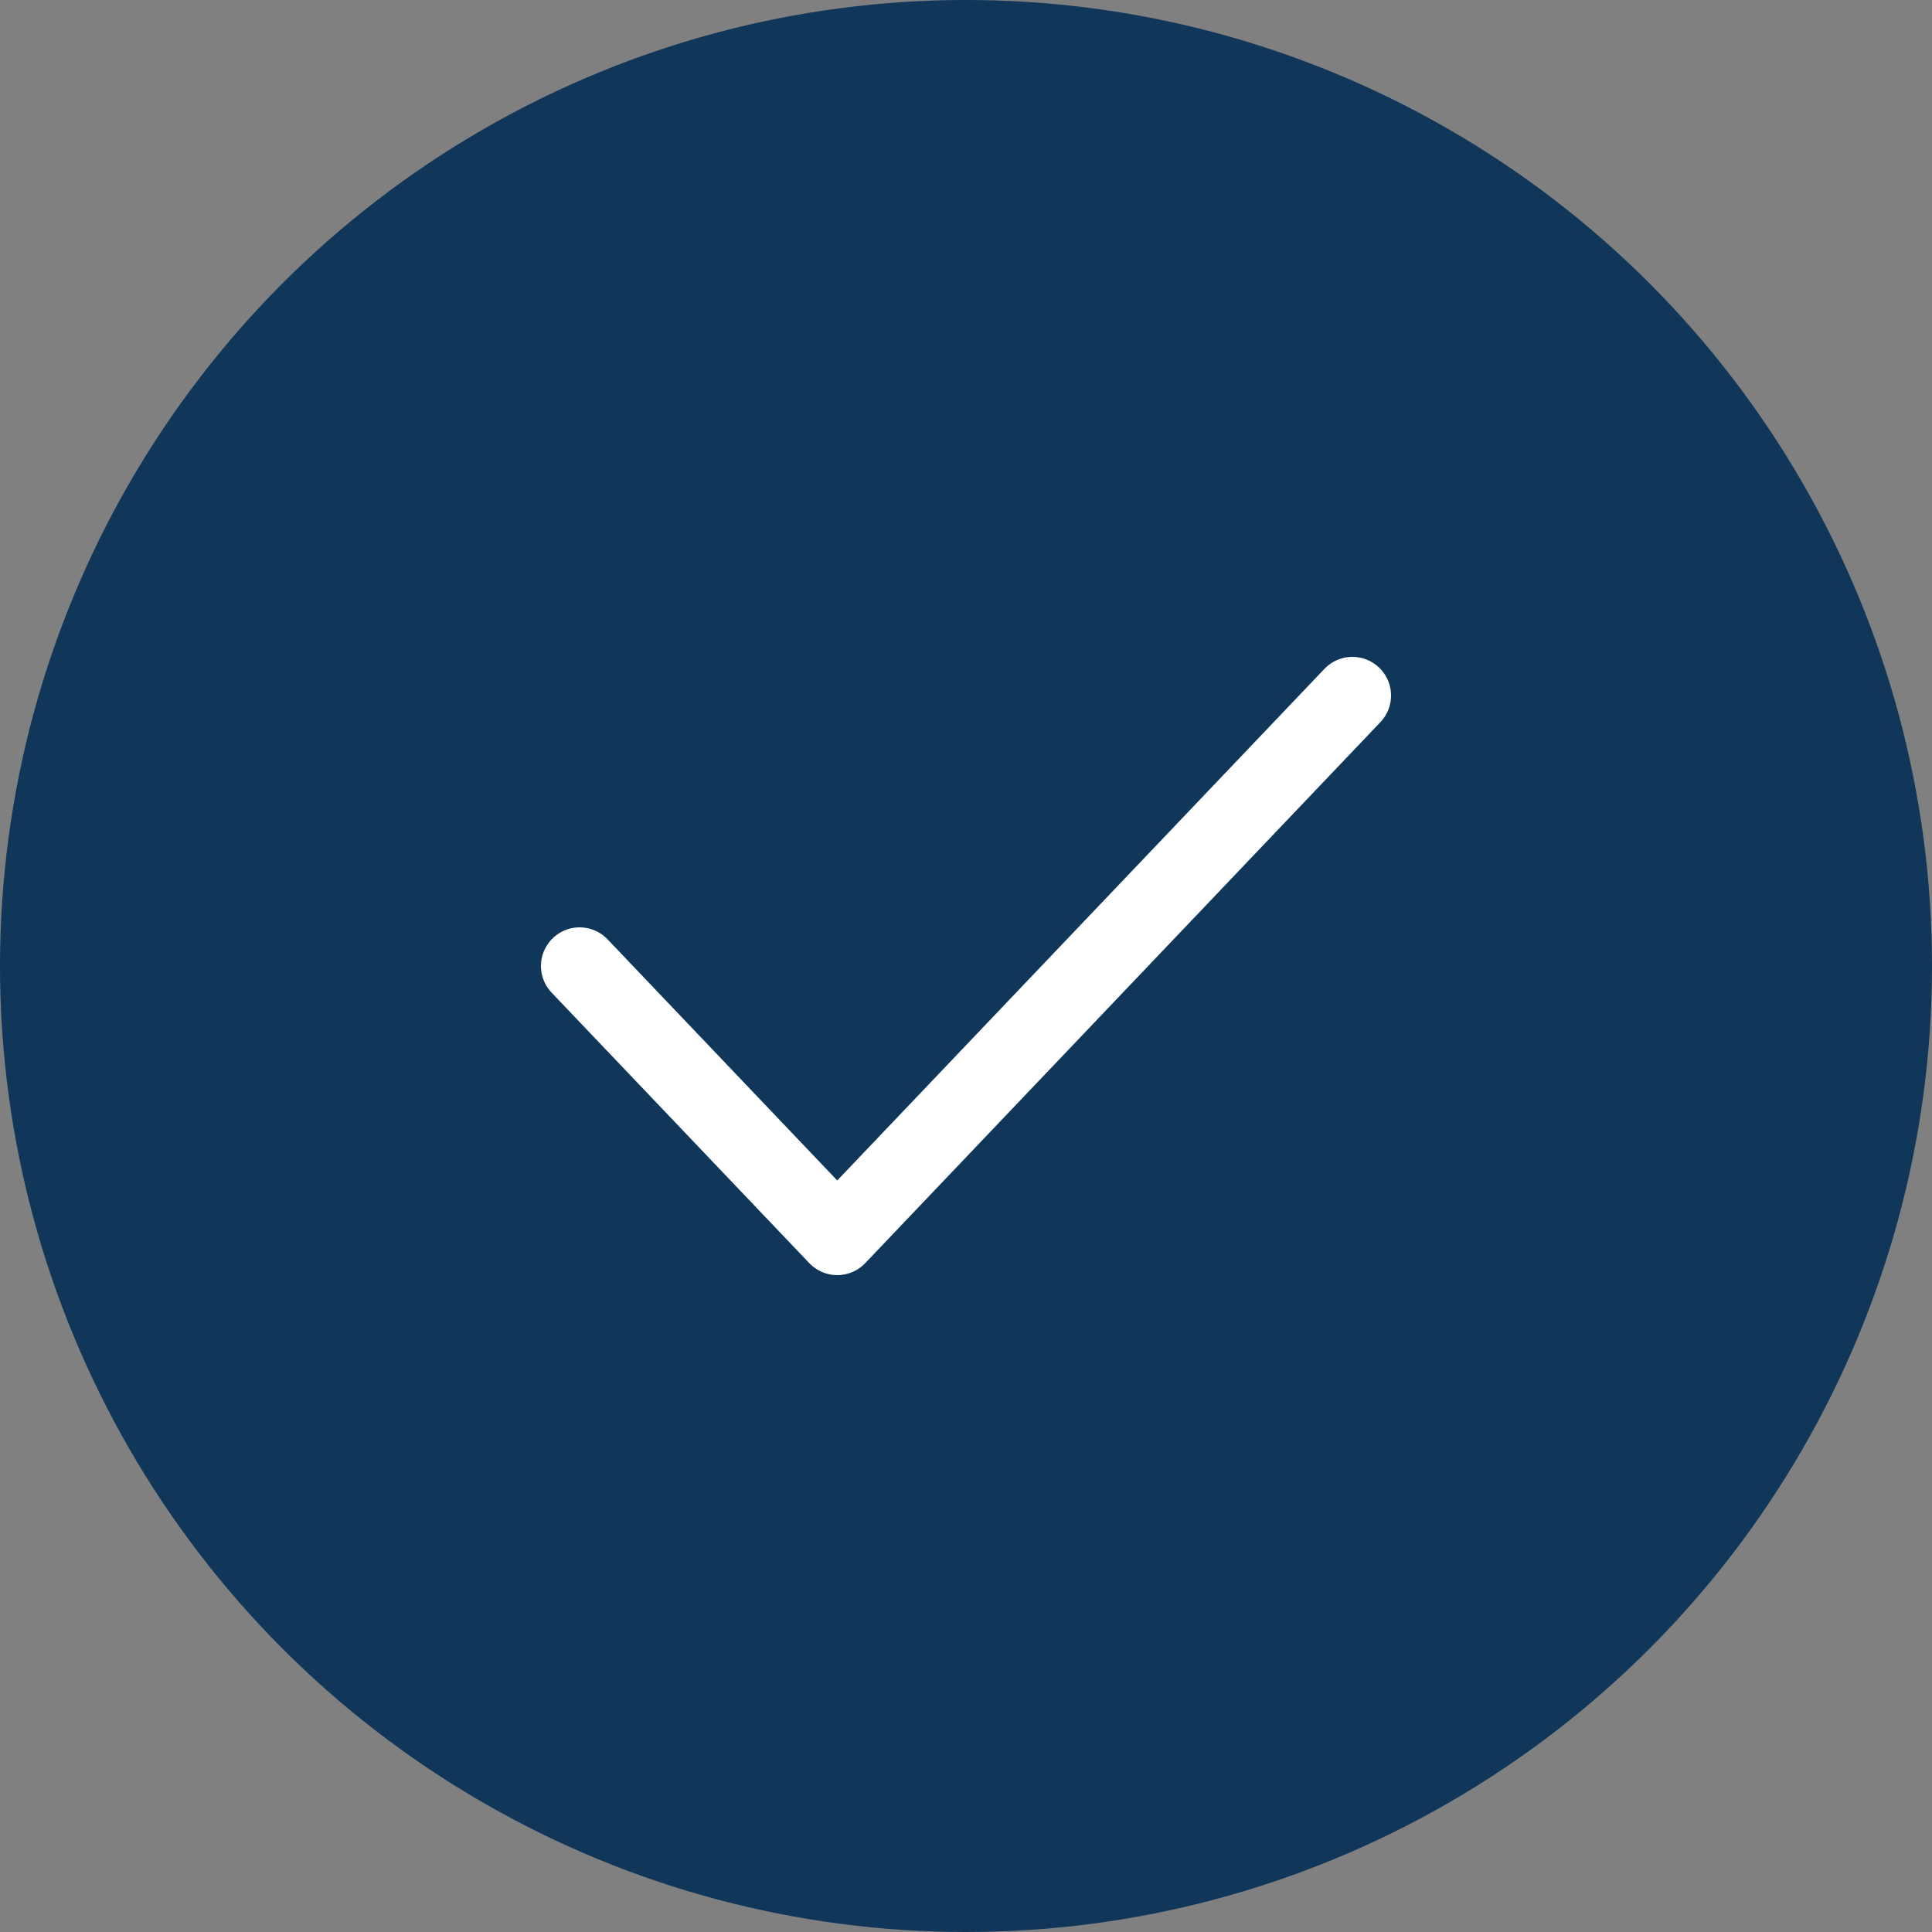
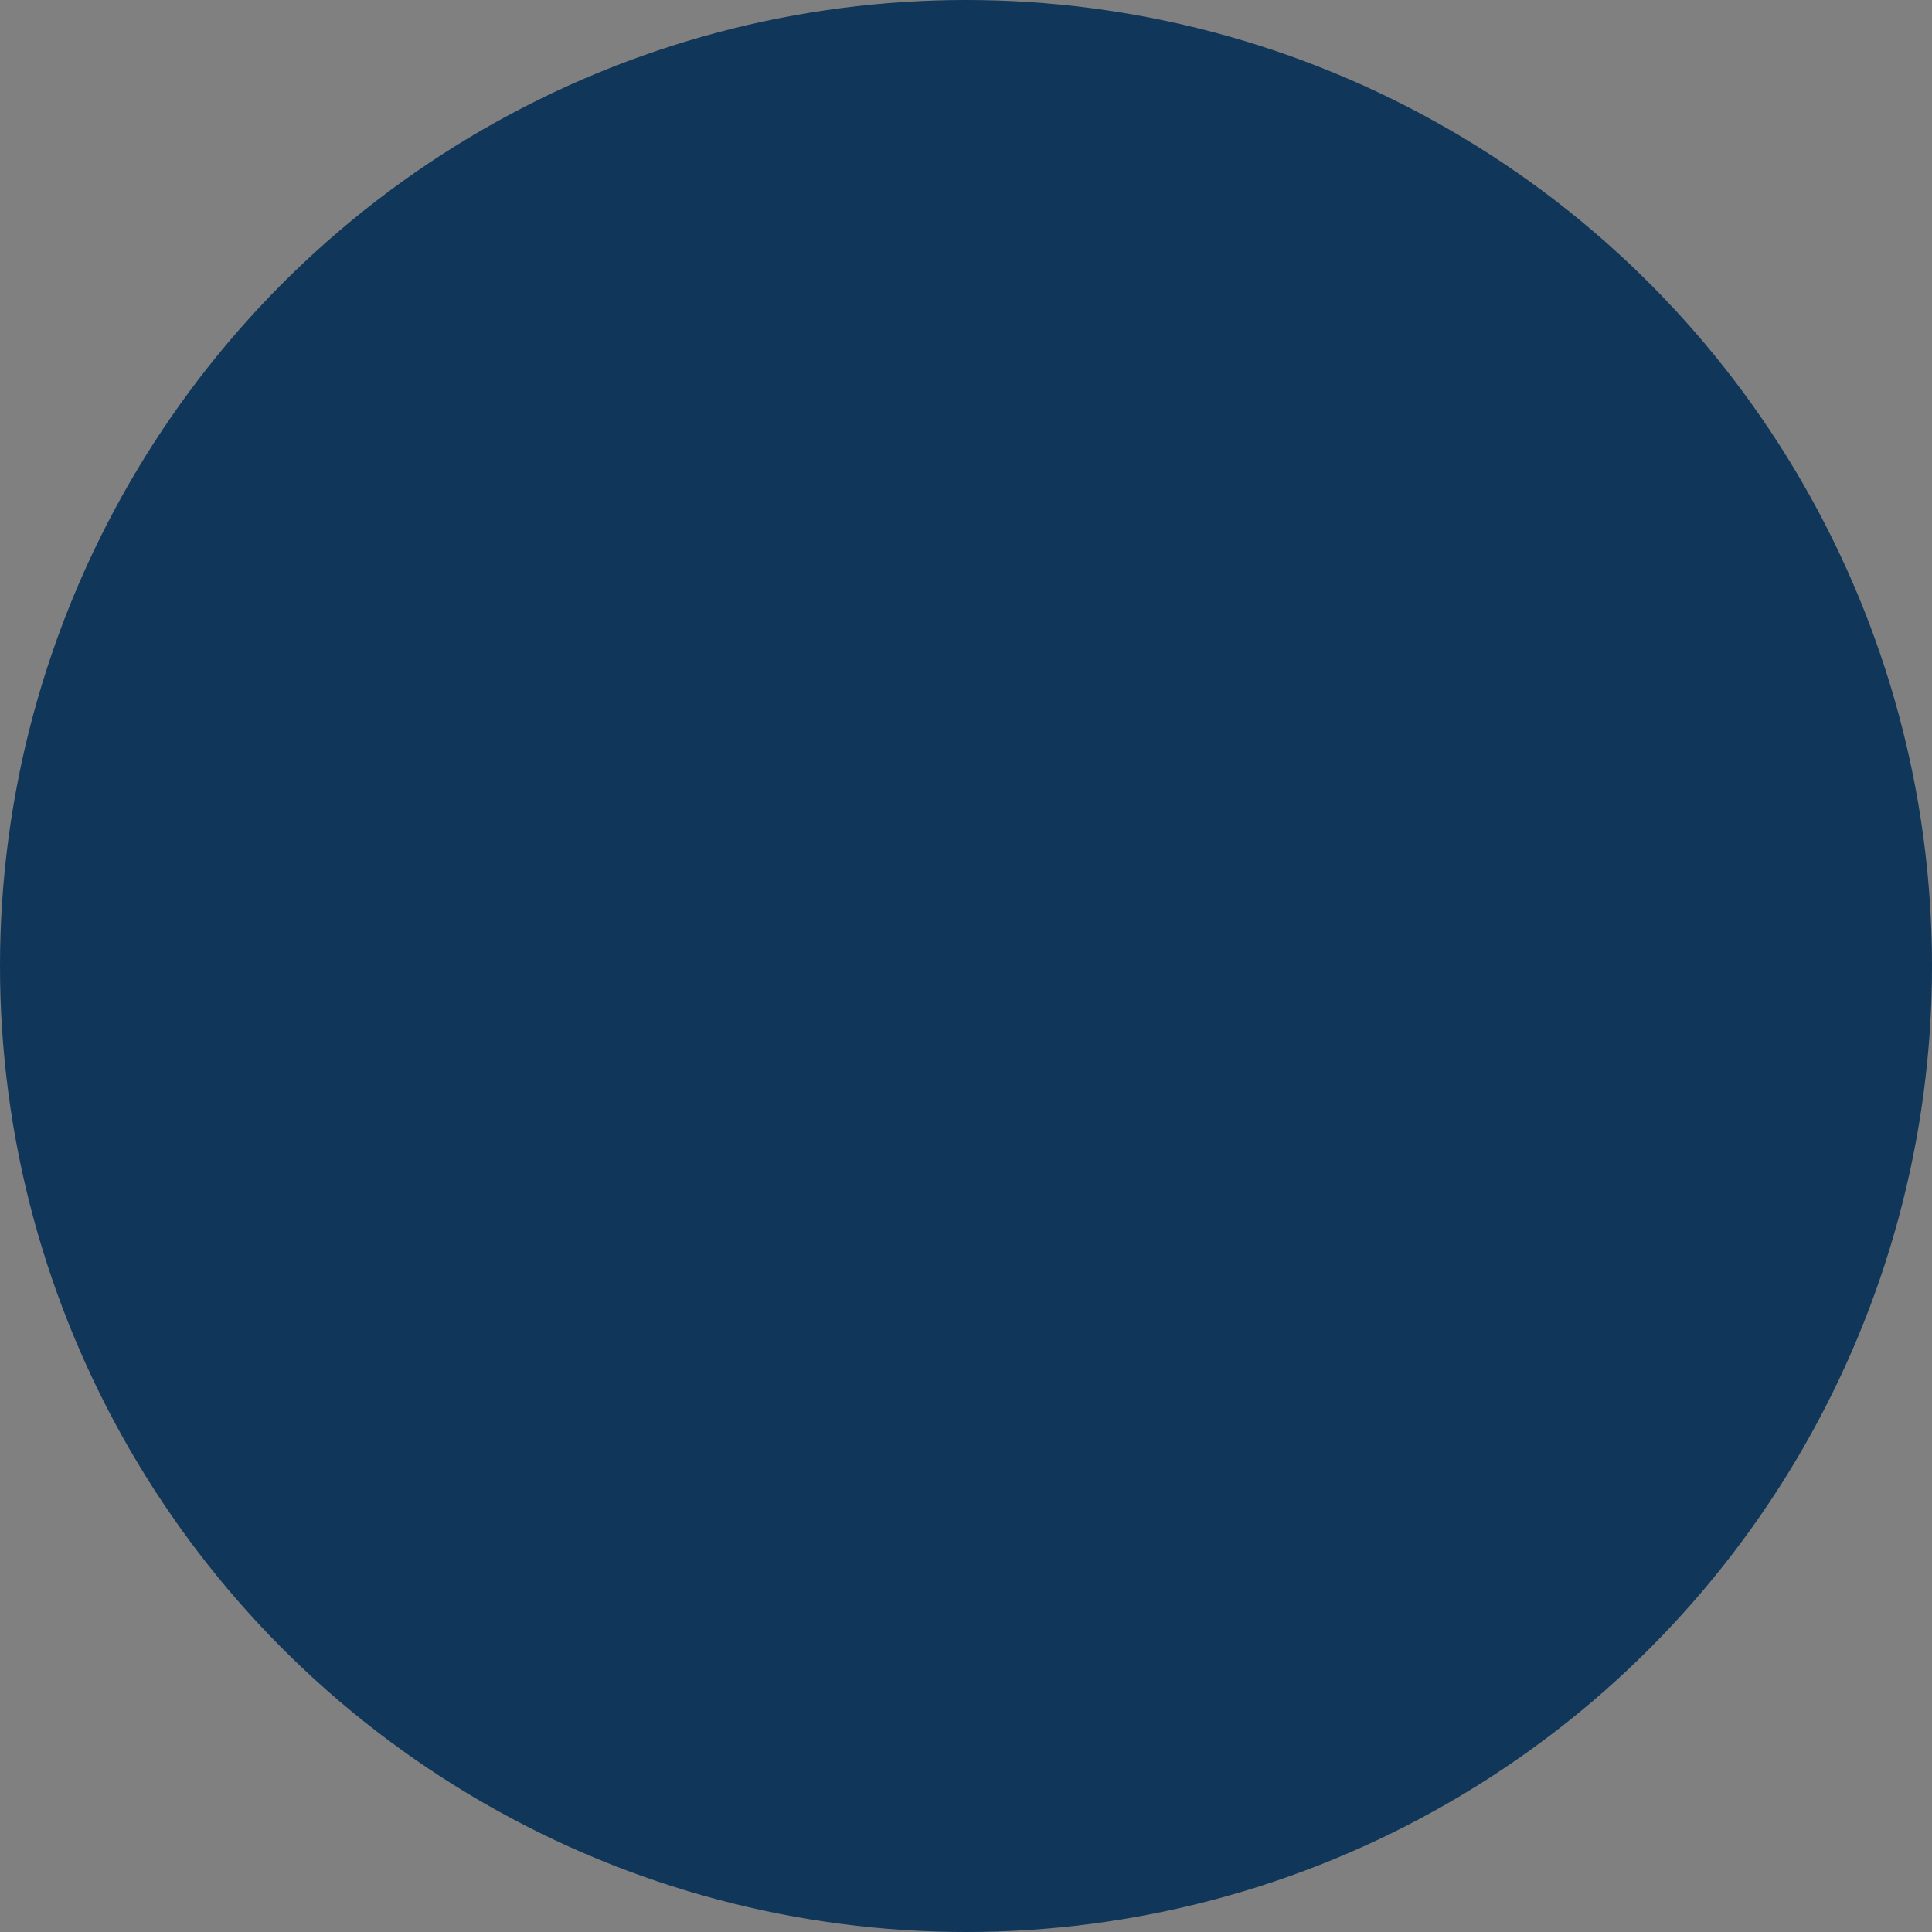
<svg xmlns="http://www.w3.org/2000/svg" width="50" height="50" viewBox="0 0 50 50" fill="none">
  <rect x="0" y="0" width="50" height="50" fill="#808080" stroke="none" />
  <circle cx="25" cy="25" r="25" fill="#10365A" />
-   <path d="M15 25L21.668 32L35 18" fill="#10365A" />
-   <path d="M15 25L21.668 32L35 18" stroke="white" stroke-width="2" stroke-linecap="round" stroke-linejoin="round" />
</svg>